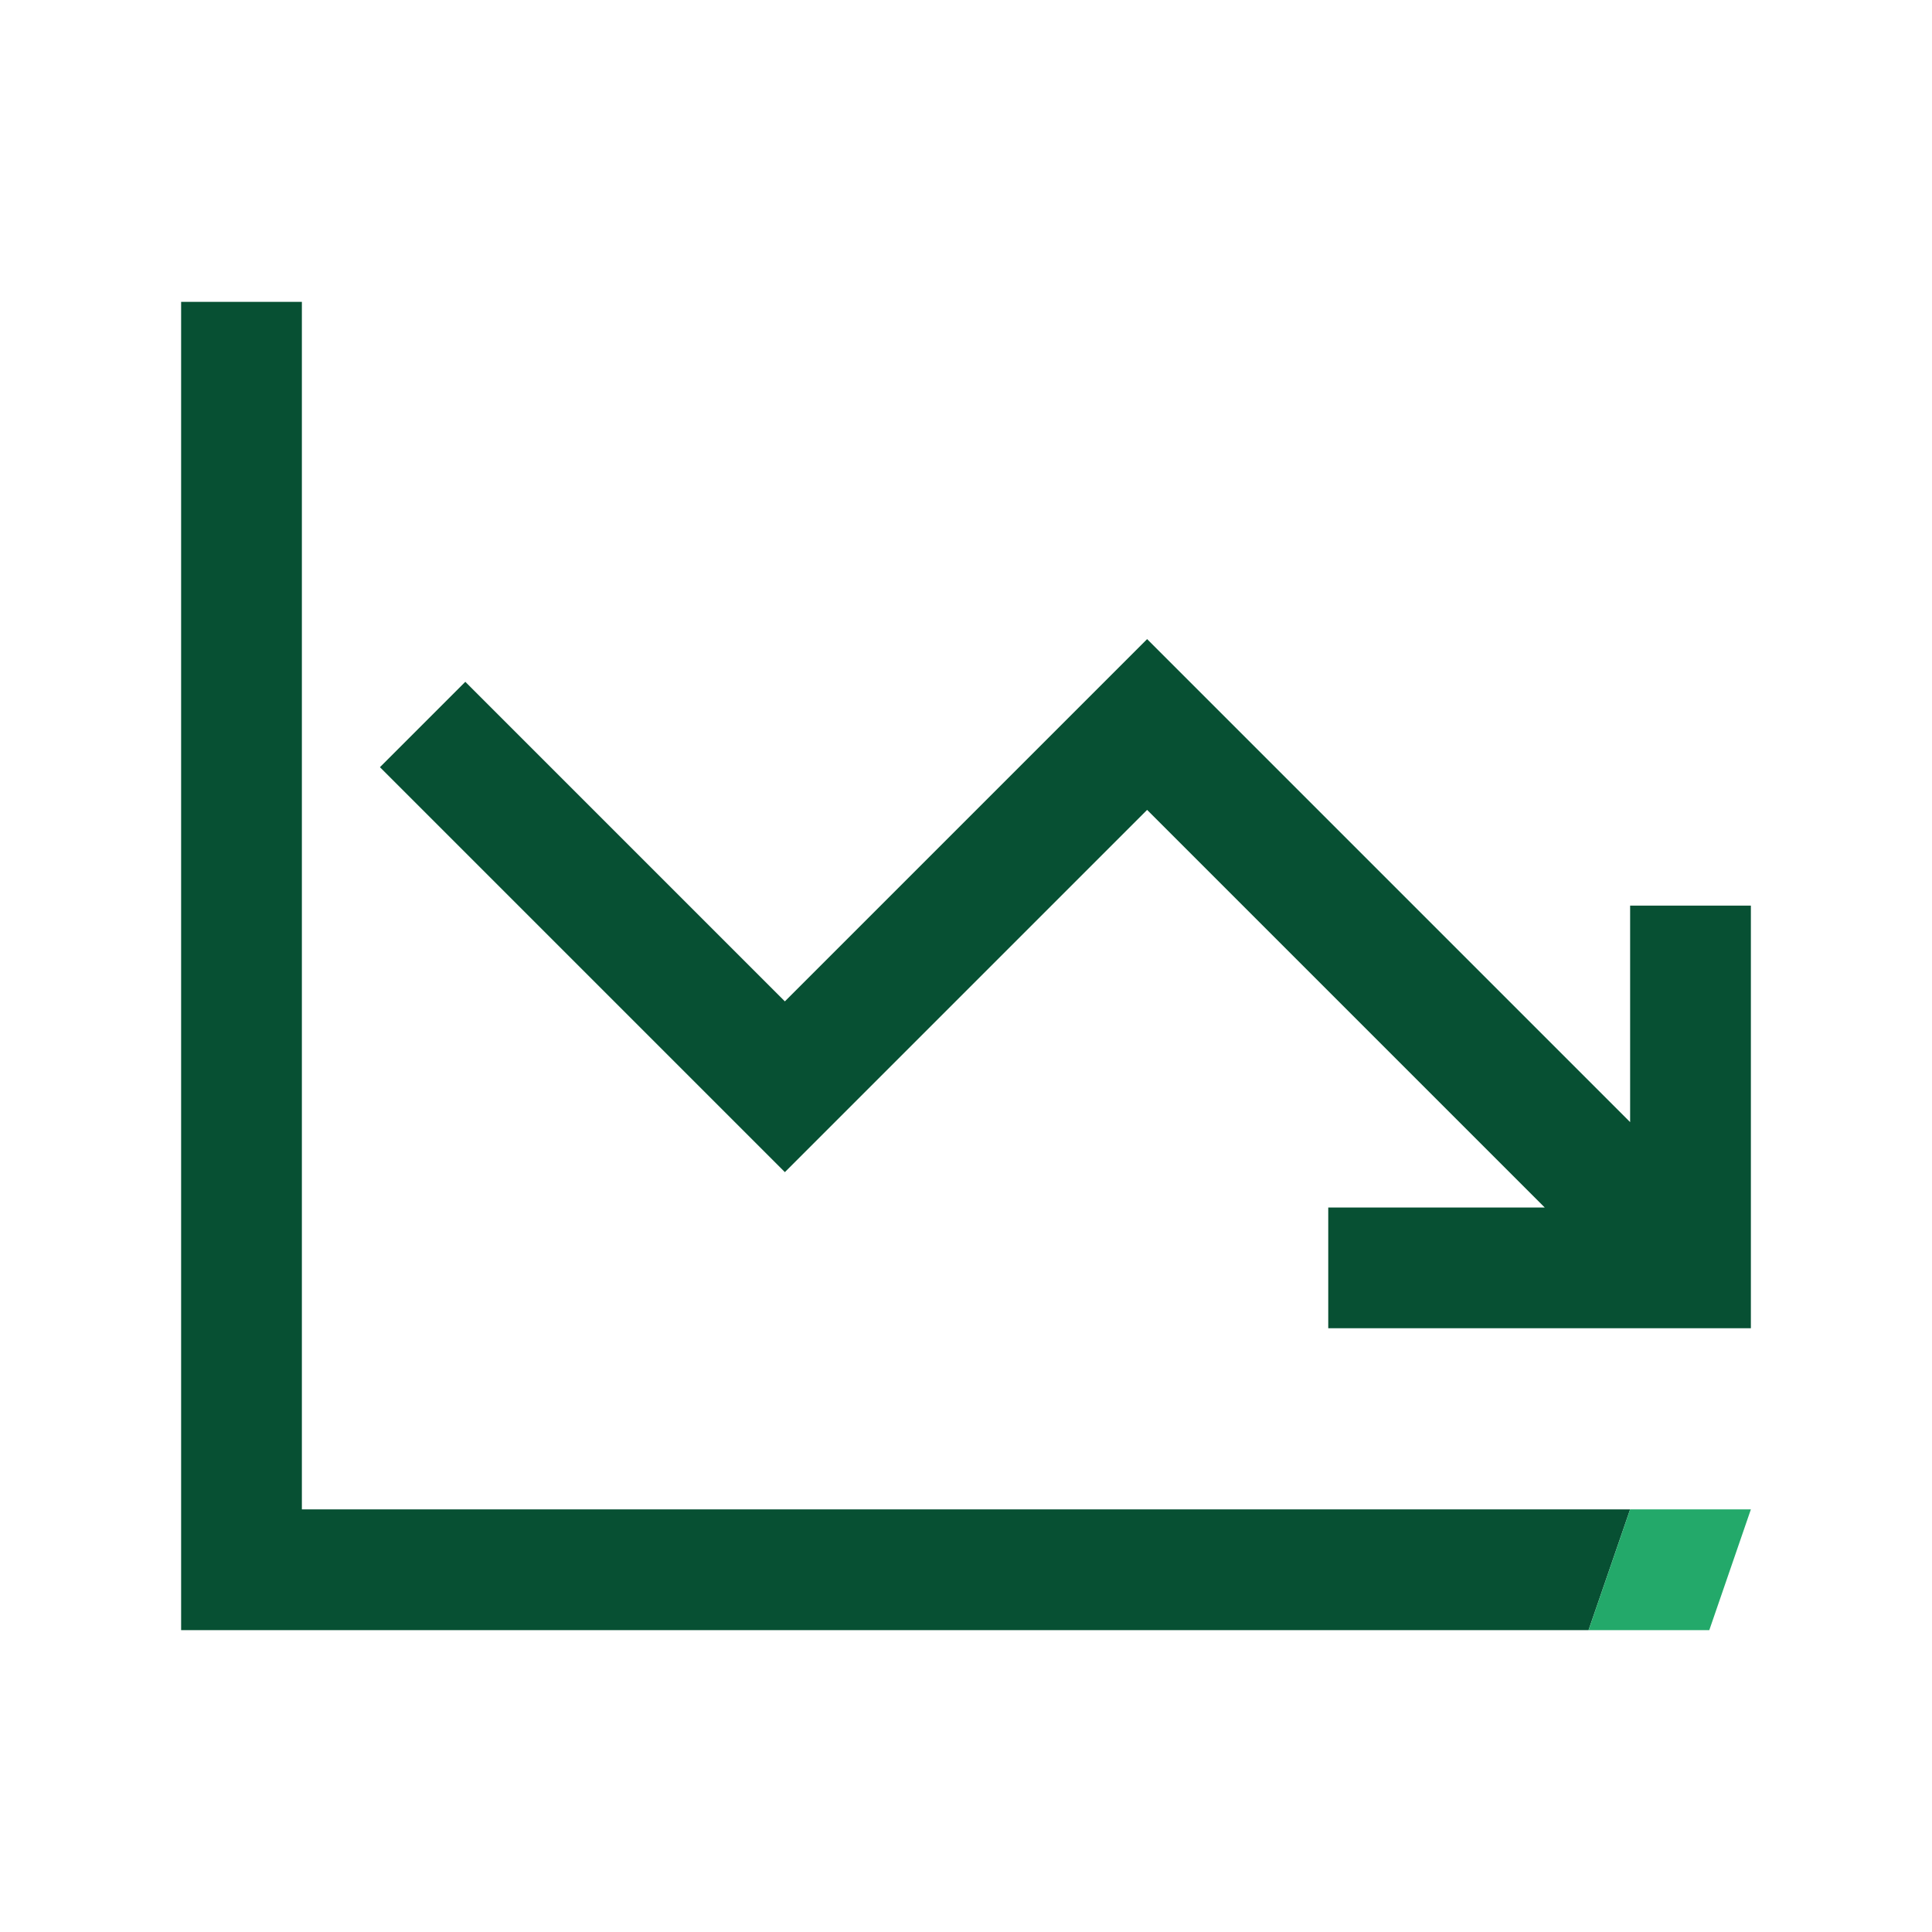
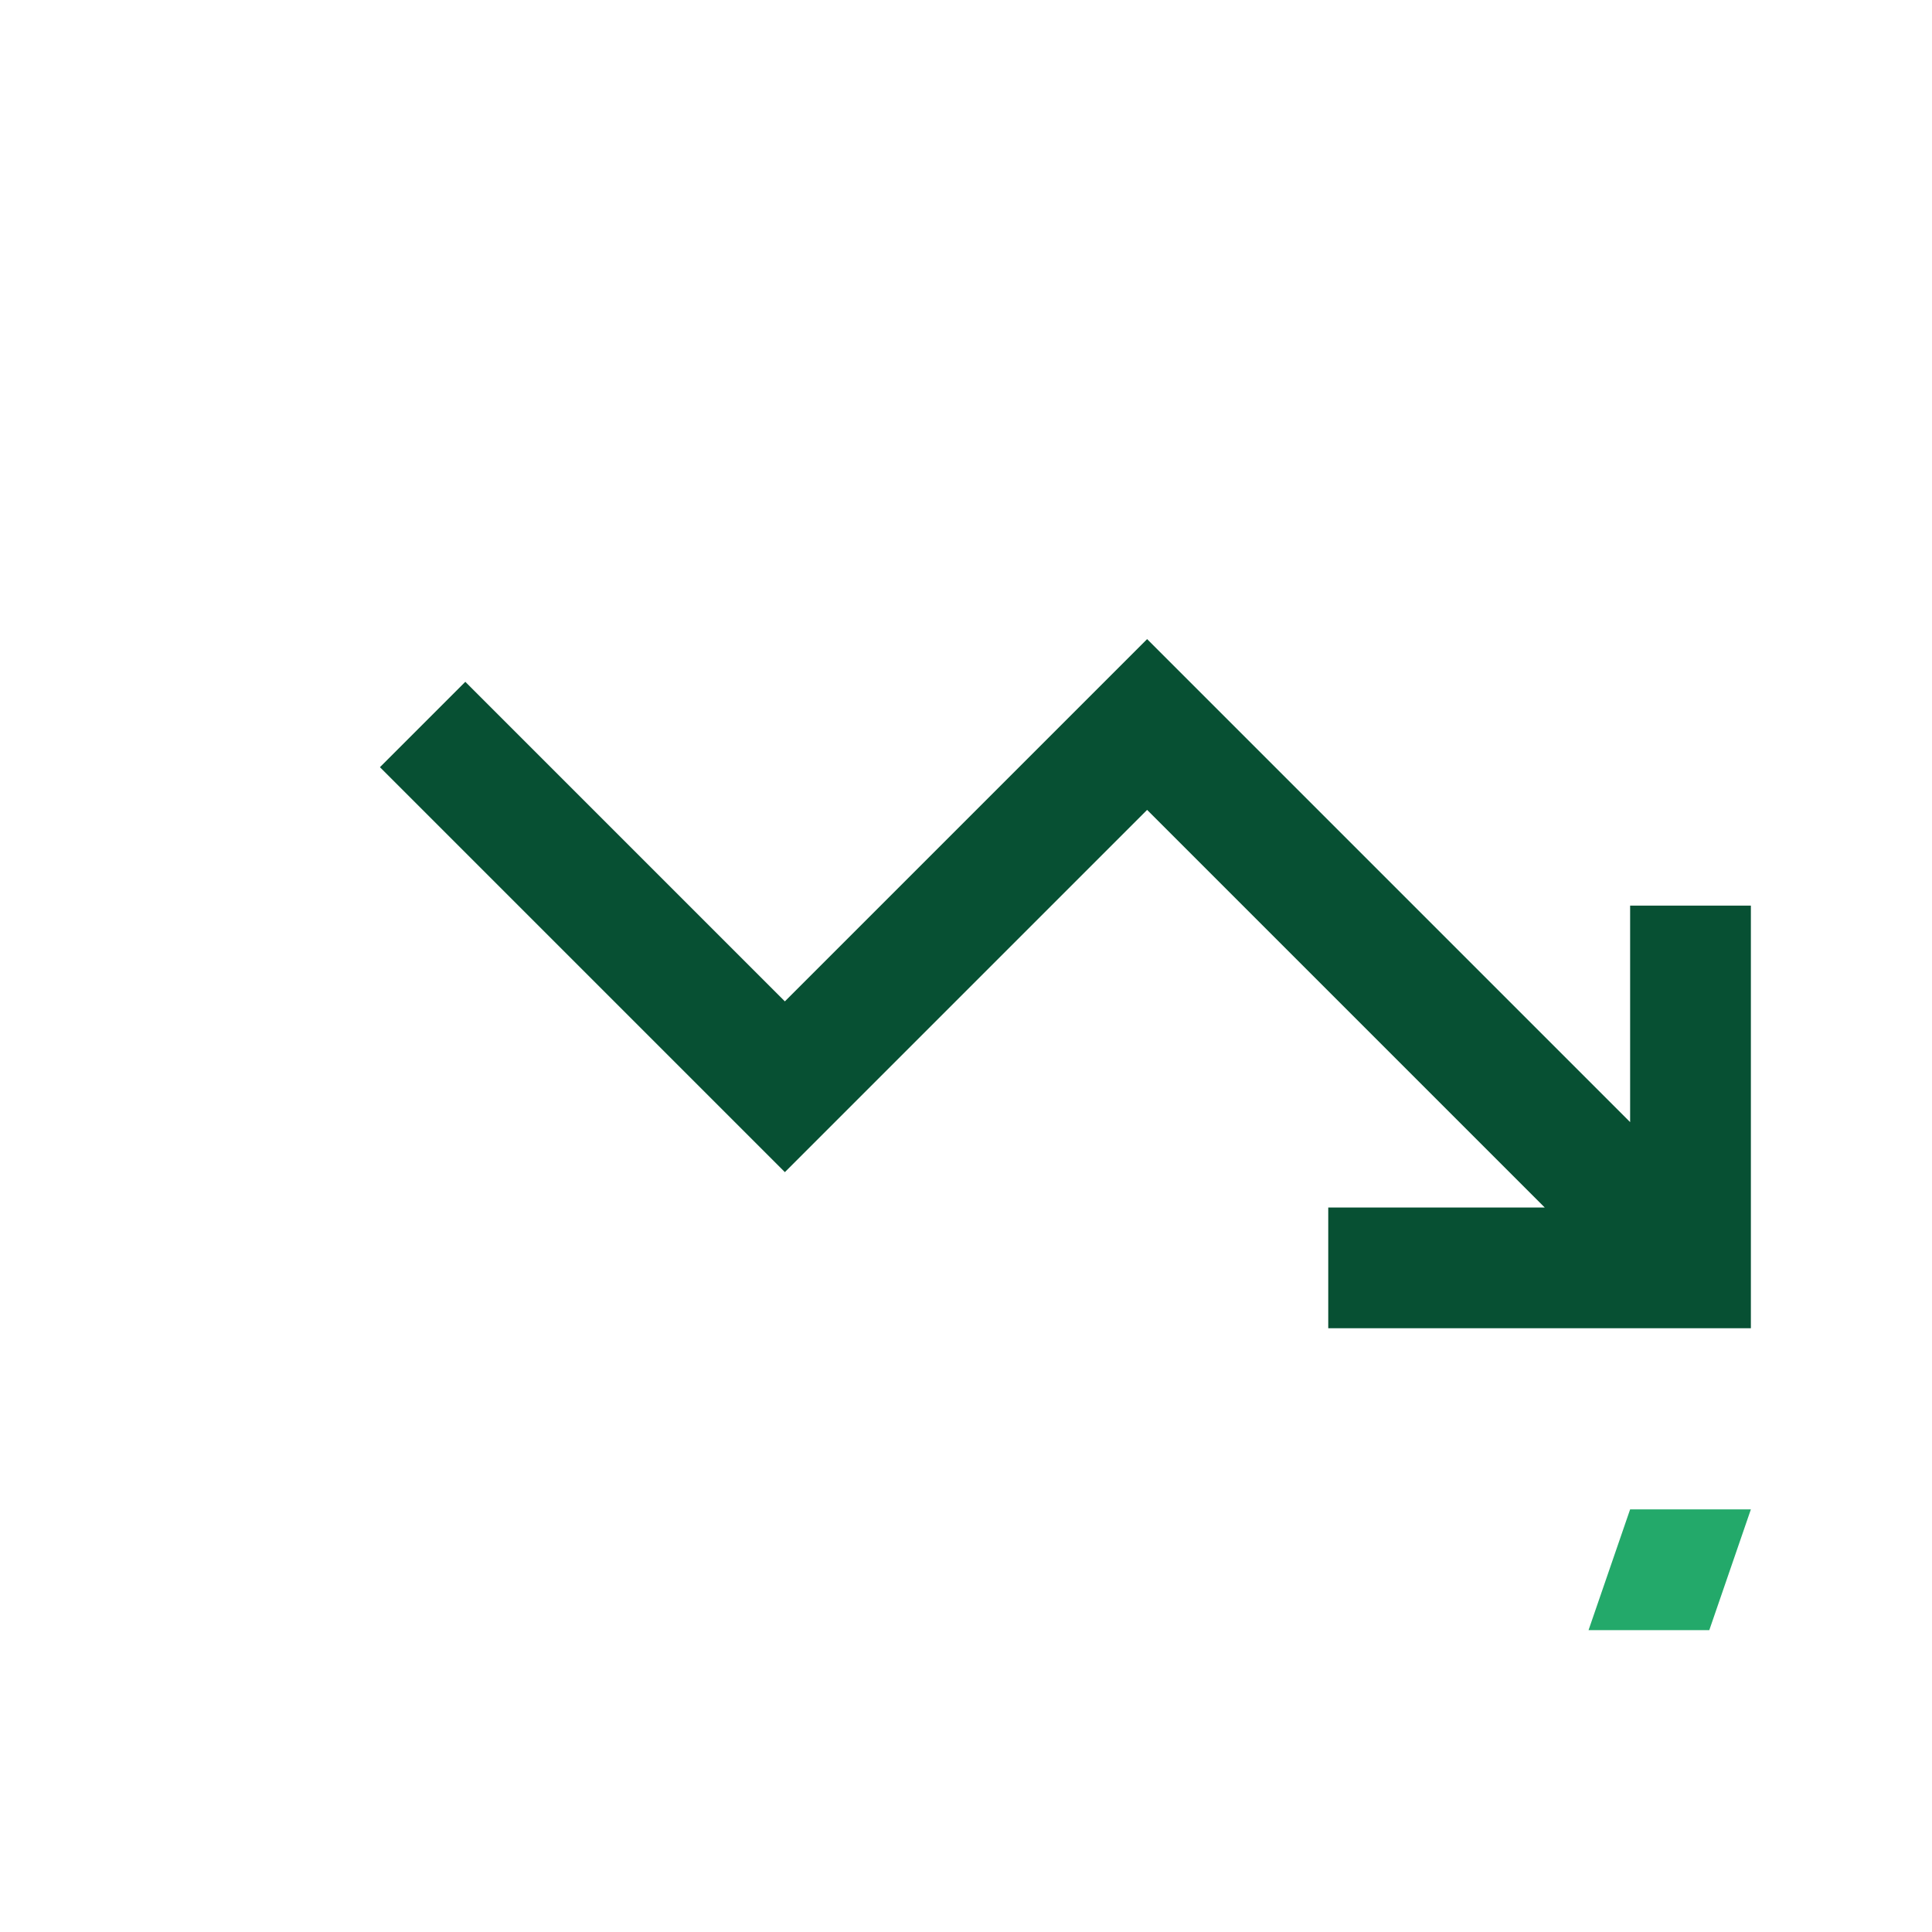
<svg xmlns="http://www.w3.org/2000/svg" version="1.1" x="0px" y="0px" viewBox="0 0 192 192" style="enable-background:new 0 0 192 192;" xml:space="preserve">
  <style type="text/css"> .st0{fill:#075033;} .st1{fill:#23A96A;} .st2{fill:none;} .st3{fill:#005230;} </style>
  <g id="Back"> </g>
  <g id="Main">
    <g>
-       <polyline class="st0" points="157.868,162 162,150 30,150 30,30 18,30 18,162 " />
      <polygon class="st0" points="162,90 162,111.515 114,63.515 78,99.515 46.242,67.757 37.758,76.243 78,116.485 114,80.485 153.515,120 132,120 132,132 174,132 174,90 " />
      <polygon class="st1" points="168,150 162,150 157.868,162 168,162 169.868,162 174,150 " />
    </g>
  </g>
</svg>